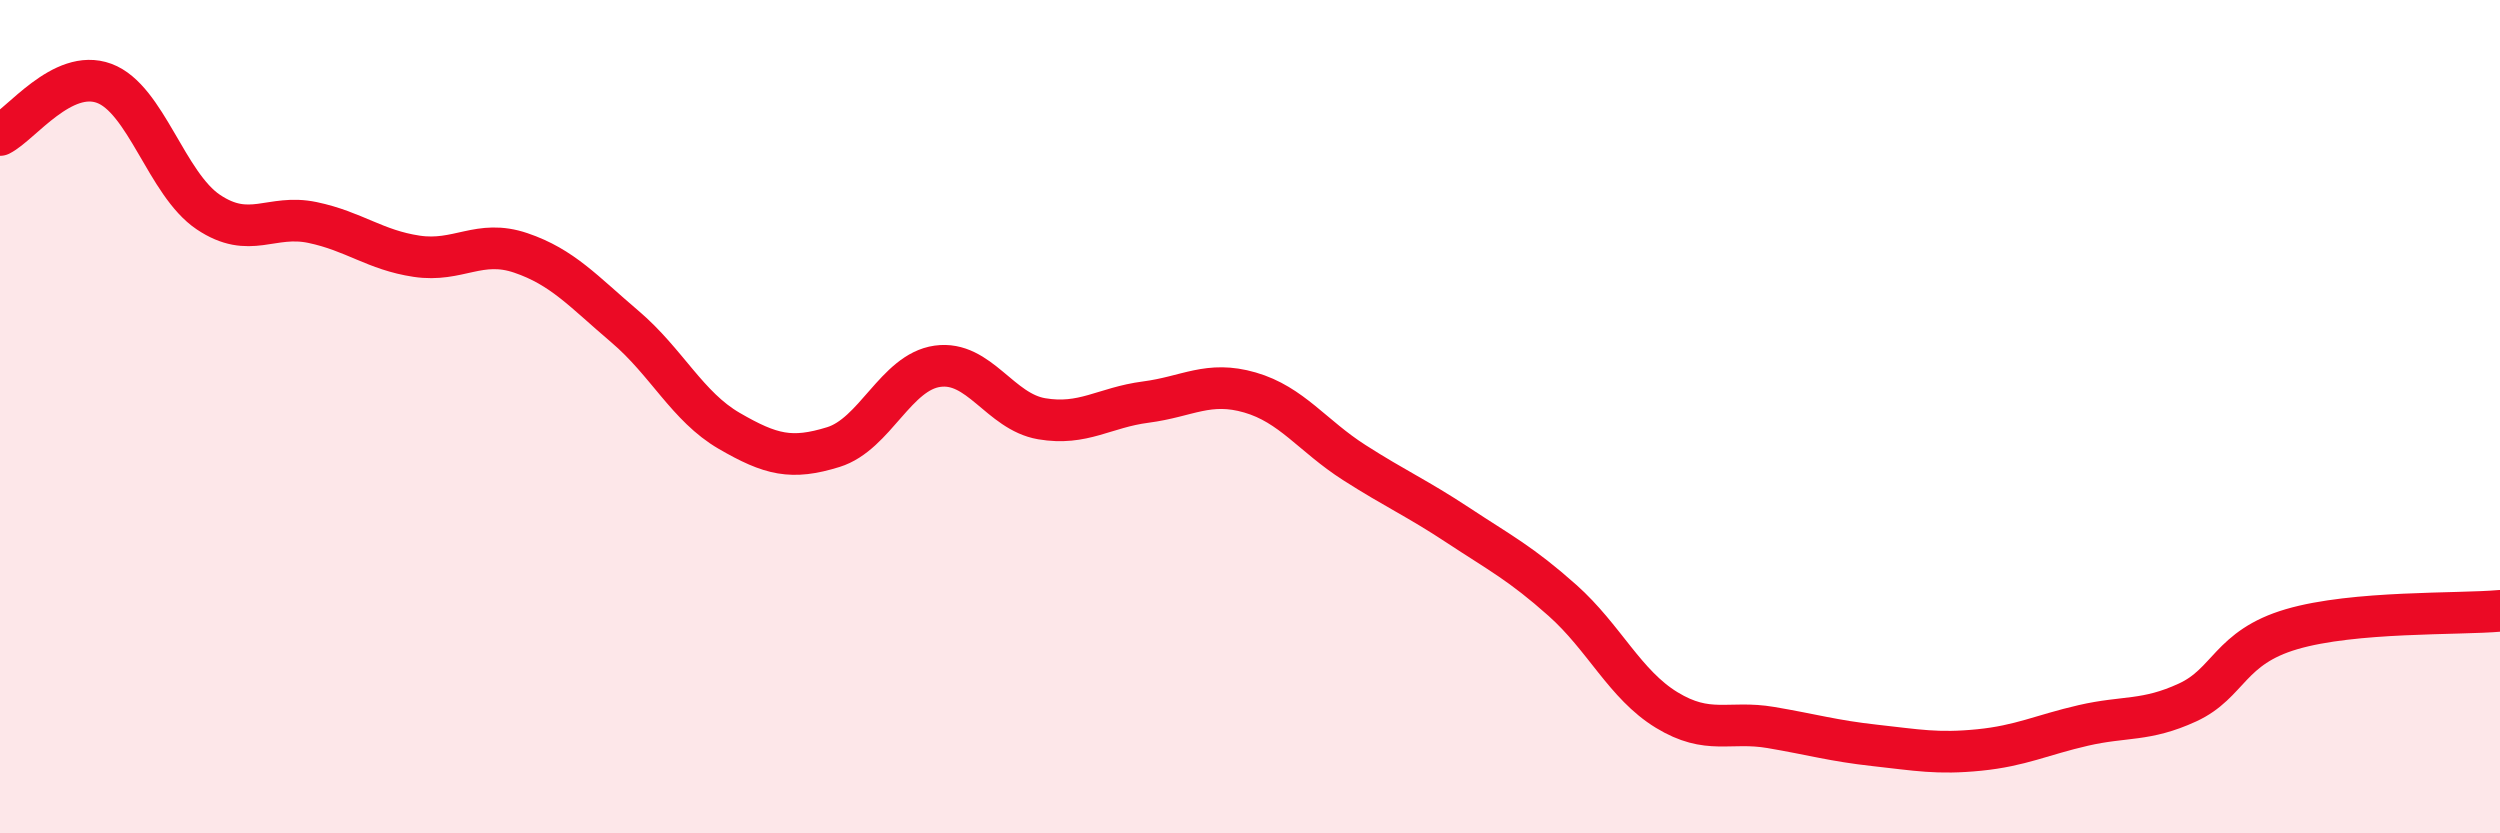
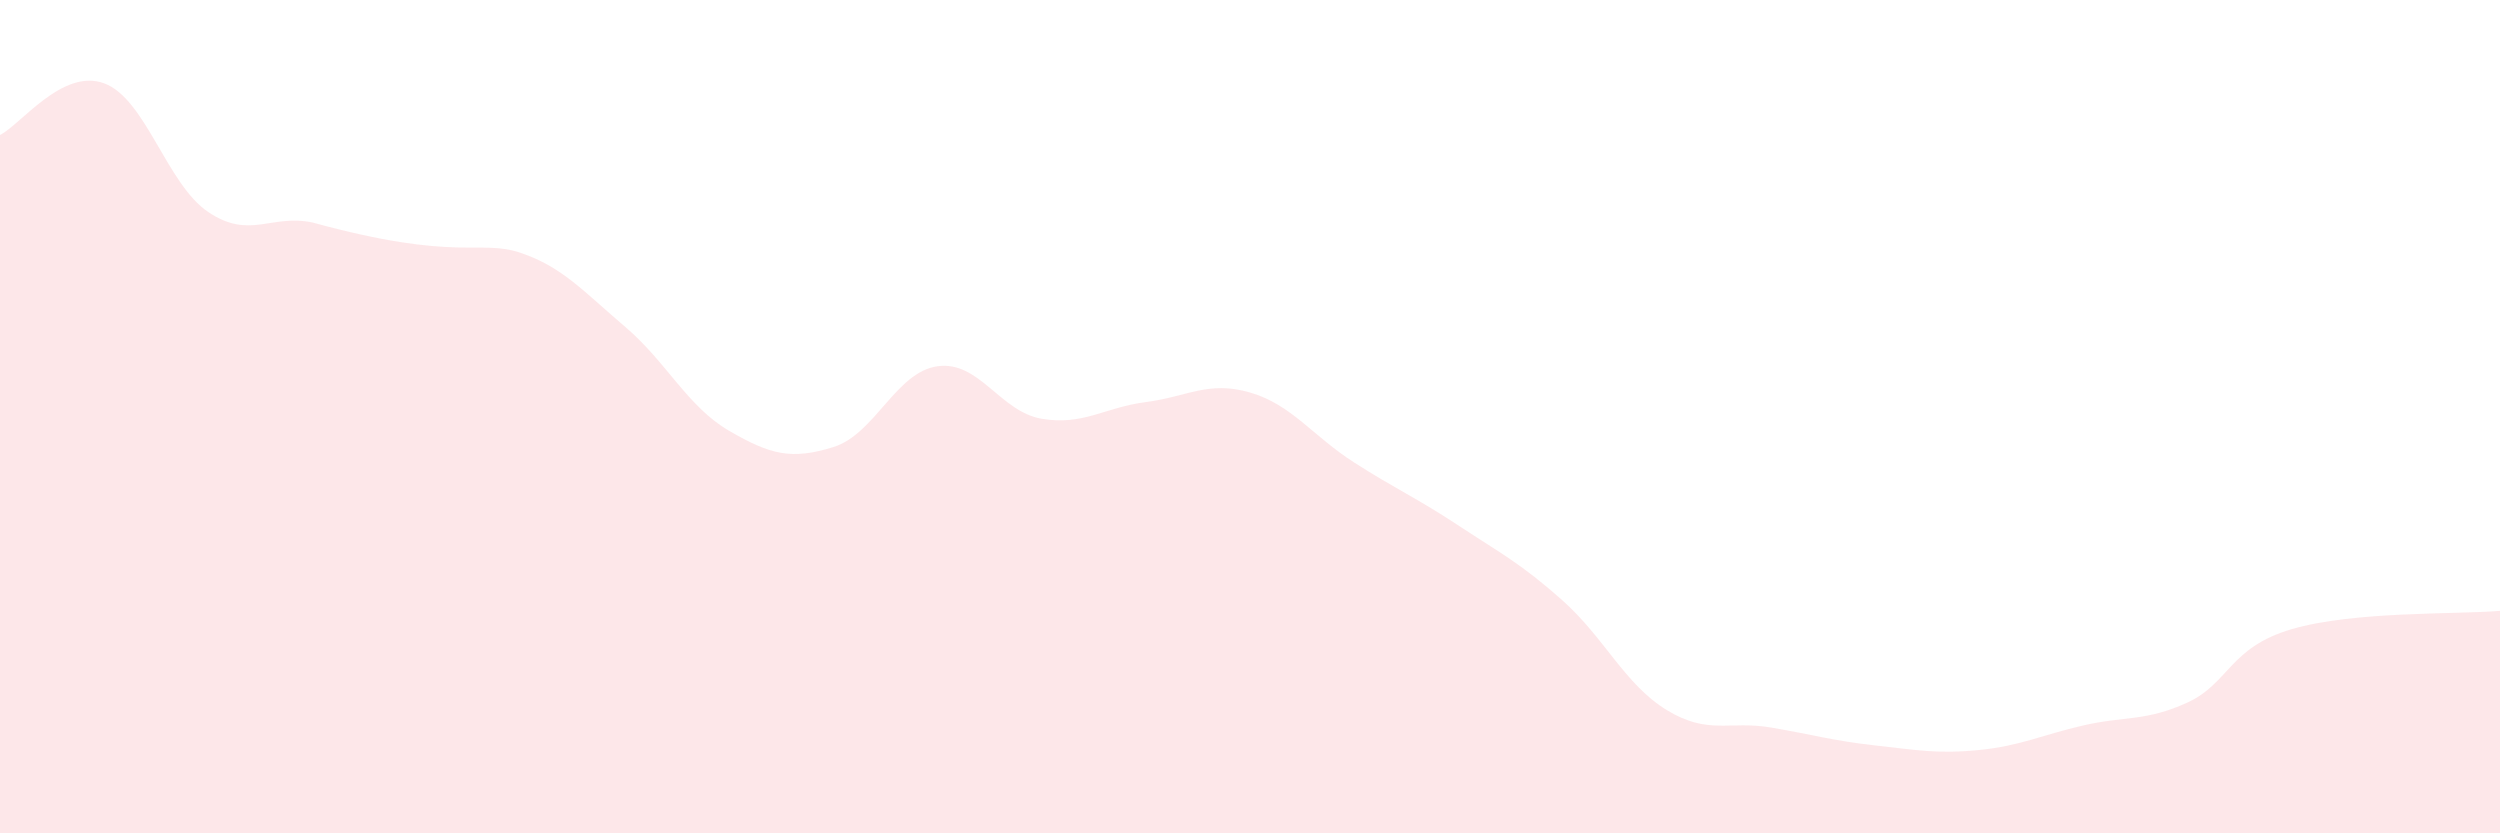
<svg xmlns="http://www.w3.org/2000/svg" width="60" height="20" viewBox="0 0 60 20">
-   <path d="M 0,3.24 C 0.5,2.99 1.5,1.63 2.5,2 C 3.5,2.37 4,4.42 5,5.09 C 6,5.76 6.5,5.13 7.5,5.34 C 8.5,5.55 9,6 10,6.15 C 11,6.3 11.5,5.73 12.5,6.07 C 13.5,6.41 14,6.99 15,7.84 C 16,8.69 16.5,9.76 17.5,10.34 C 18.5,10.92 19,11.04 20,10.73 C 21,10.42 21.5,8.93 22.5,8.79 C 23.5,8.65 24,9.88 25,10.05 C 26,10.22 26.5,9.78 27.5,9.65 C 28.5,9.52 29,9.13 30,9.42 C 31,9.71 31.5,10.46 32.5,11.1 C 33.5,11.74 34,11.95 35,12.61 C 36,13.27 36.5,13.52 37.5,14.41 C 38.5,15.3 39,16.43 40,17.04 C 41,17.65 41.5,17.29 42.5,17.46 C 43.5,17.63 44,17.78 45,17.89 C 46,18 46.5,18.1 47.5,18 C 48.5,17.9 49,17.64 50,17.41 C 51,17.18 51.5,17.32 52.5,16.86 C 53.5,16.4 53.5,15.54 55,15.1 C 56.5,14.66 59,14.75 60,14.66L60 20L0 20Z" fill="#EB0A25" opacity="0.1" stroke-linecap="round" stroke-linejoin="round" />
-   <path d="M 0,3.24 C 0.5,2.99 1.5,1.63 2.5,2 C 3.5,2.37 4,4.42 5,5.09 C 6,5.76 6.5,5.13 7.5,5.34 C 8.5,5.55 9,6 10,6.15 C 11,6.3 11.5,5.73 12.5,6.07 C 13.5,6.41 14,6.99 15,7.84 C 16,8.69 16.5,9.76 17.5,10.34 C 18.5,10.92 19,11.04 20,10.73 C 21,10.42 21.5,8.93 22.5,8.79 C 23.5,8.65 24,9.88 25,10.05 C 26,10.22 26.5,9.78 27.5,9.65 C 28.5,9.52 29,9.13 30,9.42 C 31,9.71 31.5,10.46 32.5,11.1 C 33.5,11.74 34,11.95 35,12.61 C 36,13.27 36.5,13.52 37.5,14.41 C 38.5,15.3 39,16.43 40,17.04 C 41,17.65 41.5,17.29 42.5,17.46 C 43.5,17.63 44,17.78 45,17.89 C 46,18 46.5,18.1 47.5,18 C 48.5,17.9 49,17.64 50,17.41 C 51,17.18 51.5,17.32 52.5,16.86 C 53.5,16.4 53.5,15.54 55,15.1 C 56.5,14.66 59,14.75 60,14.66" stroke="#EB0A25" stroke-width="1" fill="none" stroke-linecap="round" stroke-linejoin="round" />
+   <path d="M 0,3.24 C 0.5,2.99 1.5,1.63 2.5,2 C 3.5,2.37 4,4.42 5,5.09 C 6,5.76 6.5,5.13 7.5,5.34 C 11,6.3 11.5,5.73 12.5,6.07 C 13.5,6.41 14,6.99 15,7.84 C 16,8.69 16.5,9.76 17.5,10.34 C 18.5,10.92 19,11.04 20,10.73 C 21,10.42 21.5,8.93 22.5,8.79 C 23.5,8.65 24,9.88 25,10.05 C 26,10.22 26.5,9.78 27.5,9.65 C 28.5,9.52 29,9.13 30,9.42 C 31,9.71 31.5,10.46 32.5,11.1 C 33.5,11.74 34,11.95 35,12.61 C 36,13.27 36.5,13.52 37.5,14.41 C 38.5,15.3 39,16.43 40,17.04 C 41,17.65 41.5,17.29 42.5,17.46 C 43.5,17.63 44,17.78 45,17.89 C 46,18 46.5,18.1 47.5,18 C 48.5,17.9 49,17.64 50,17.41 C 51,17.18 51.5,17.32 52.5,16.86 C 53.5,16.4 53.5,15.54 55,15.1 C 56.5,14.66 59,14.75 60,14.66L60 20L0 20Z" fill="#EB0A25" opacity="0.1" stroke-linecap="round" stroke-linejoin="round" />
</svg>